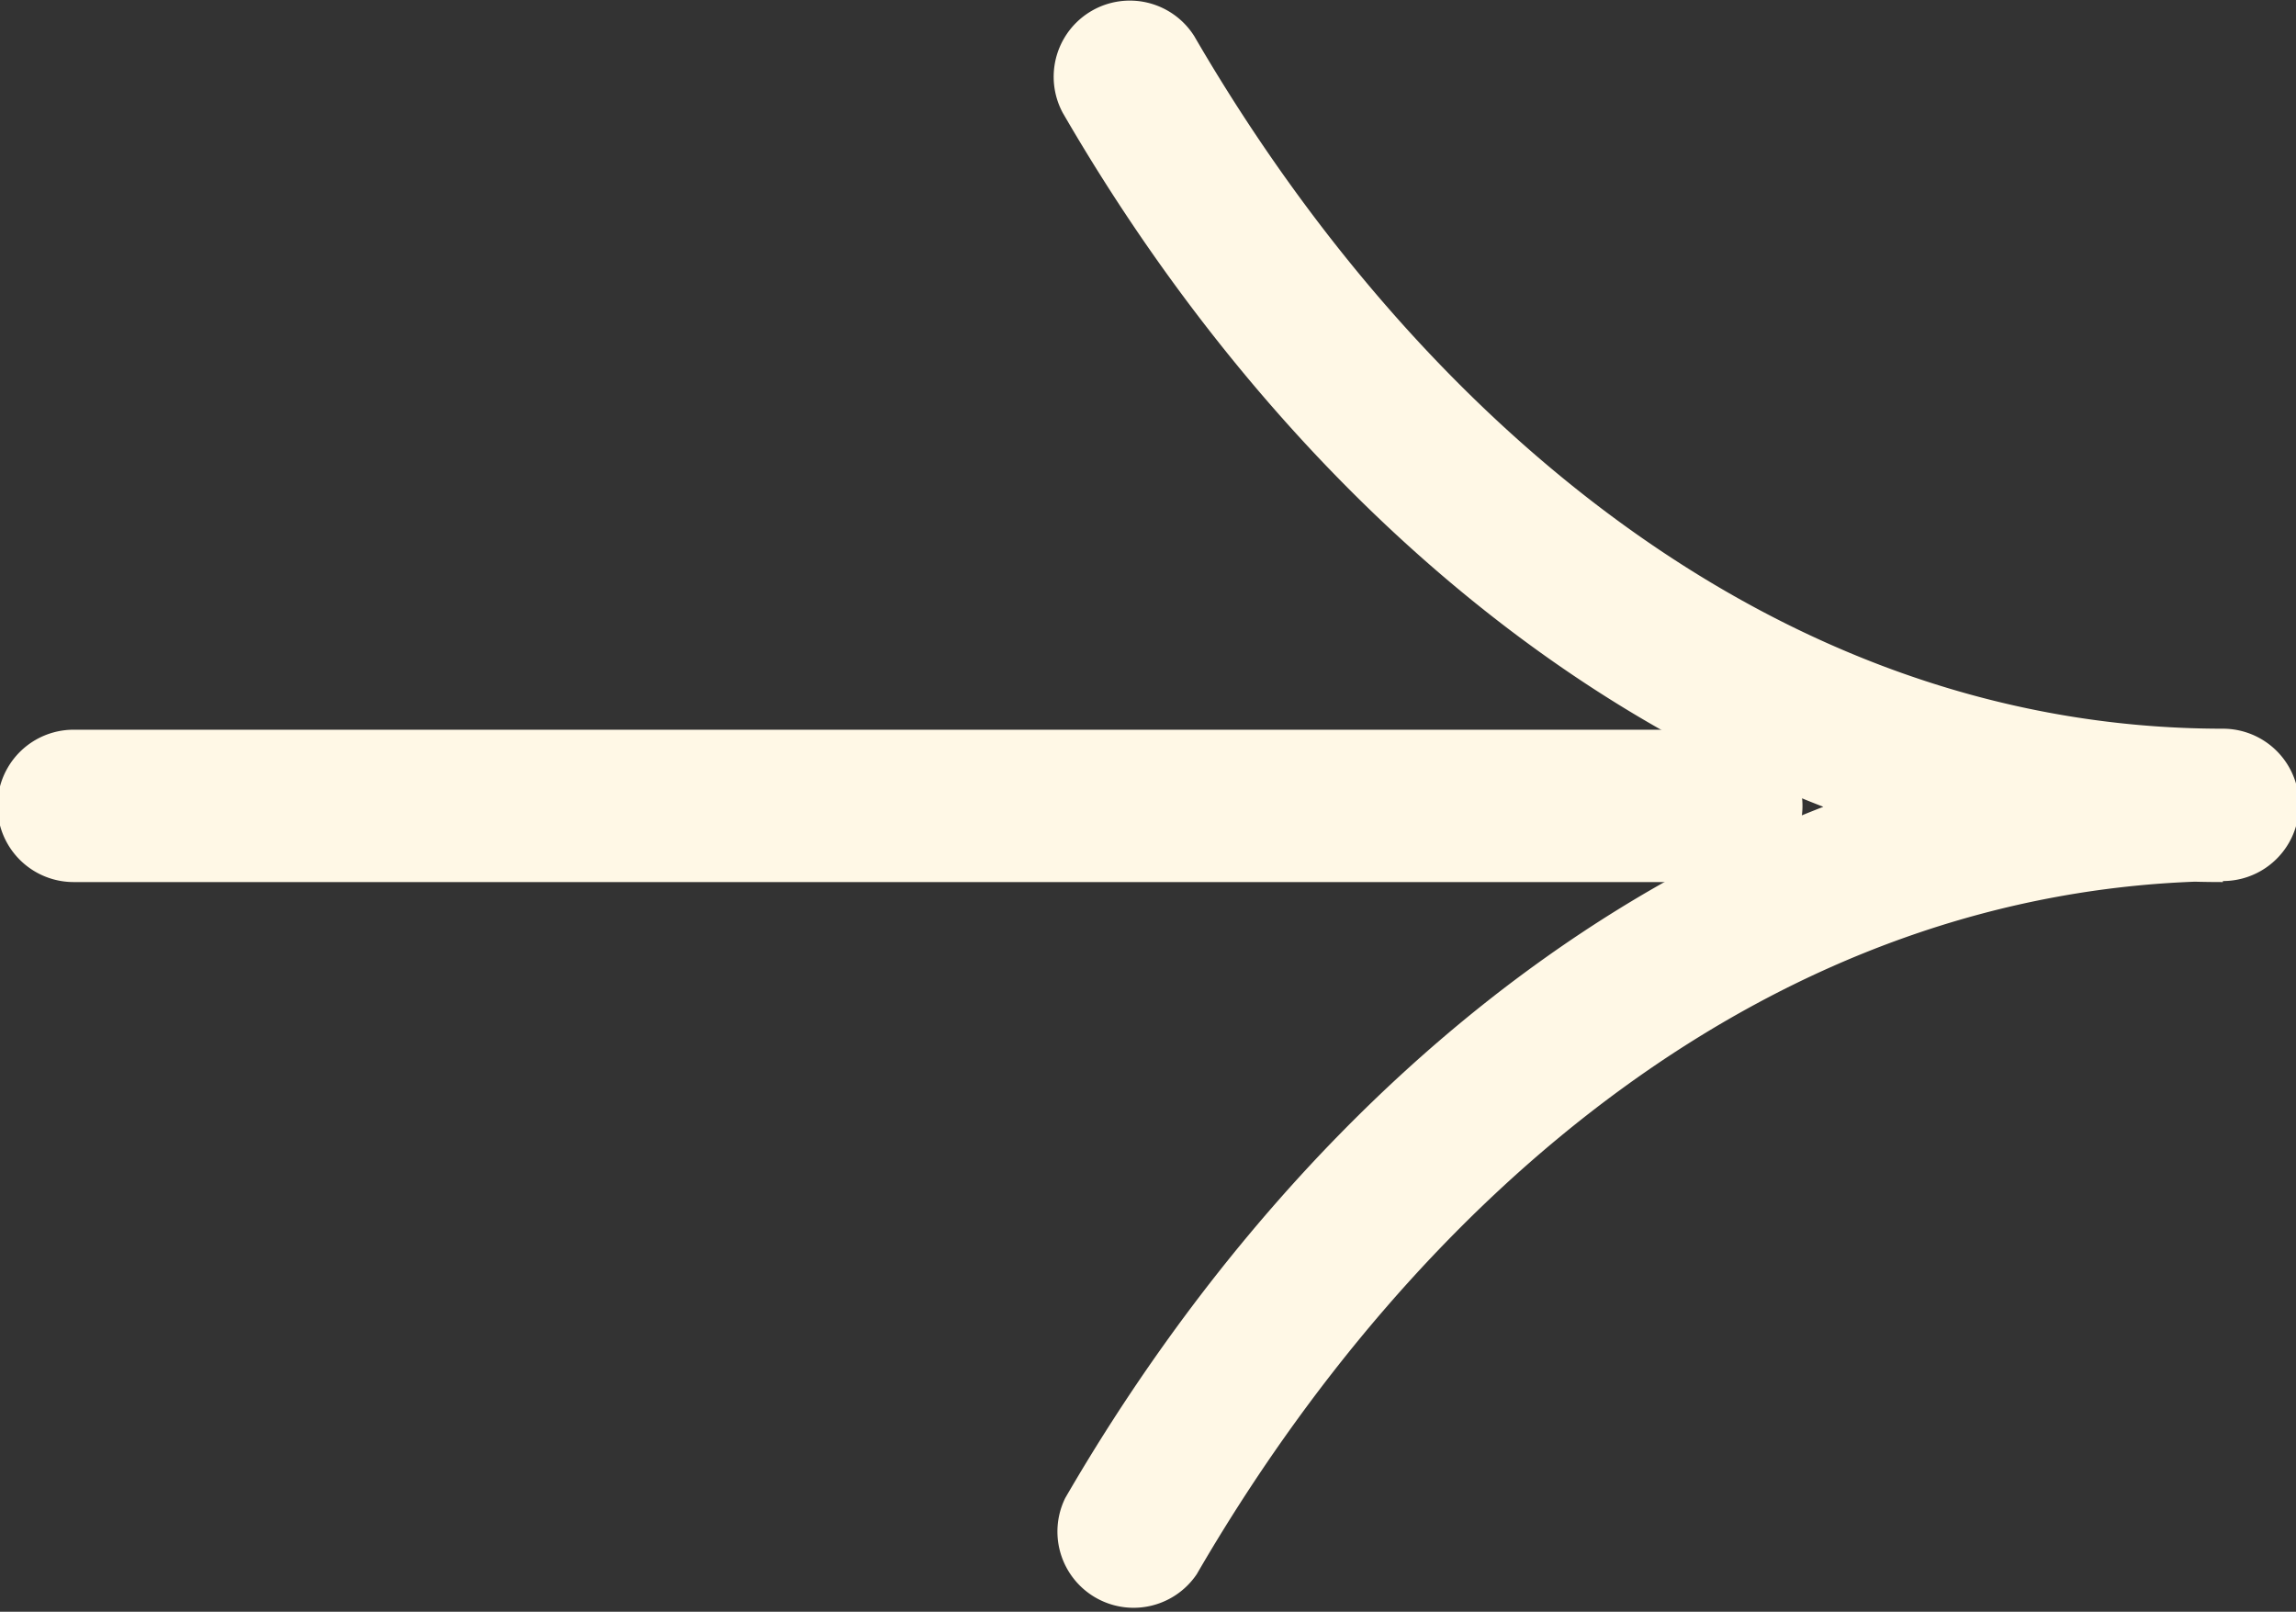
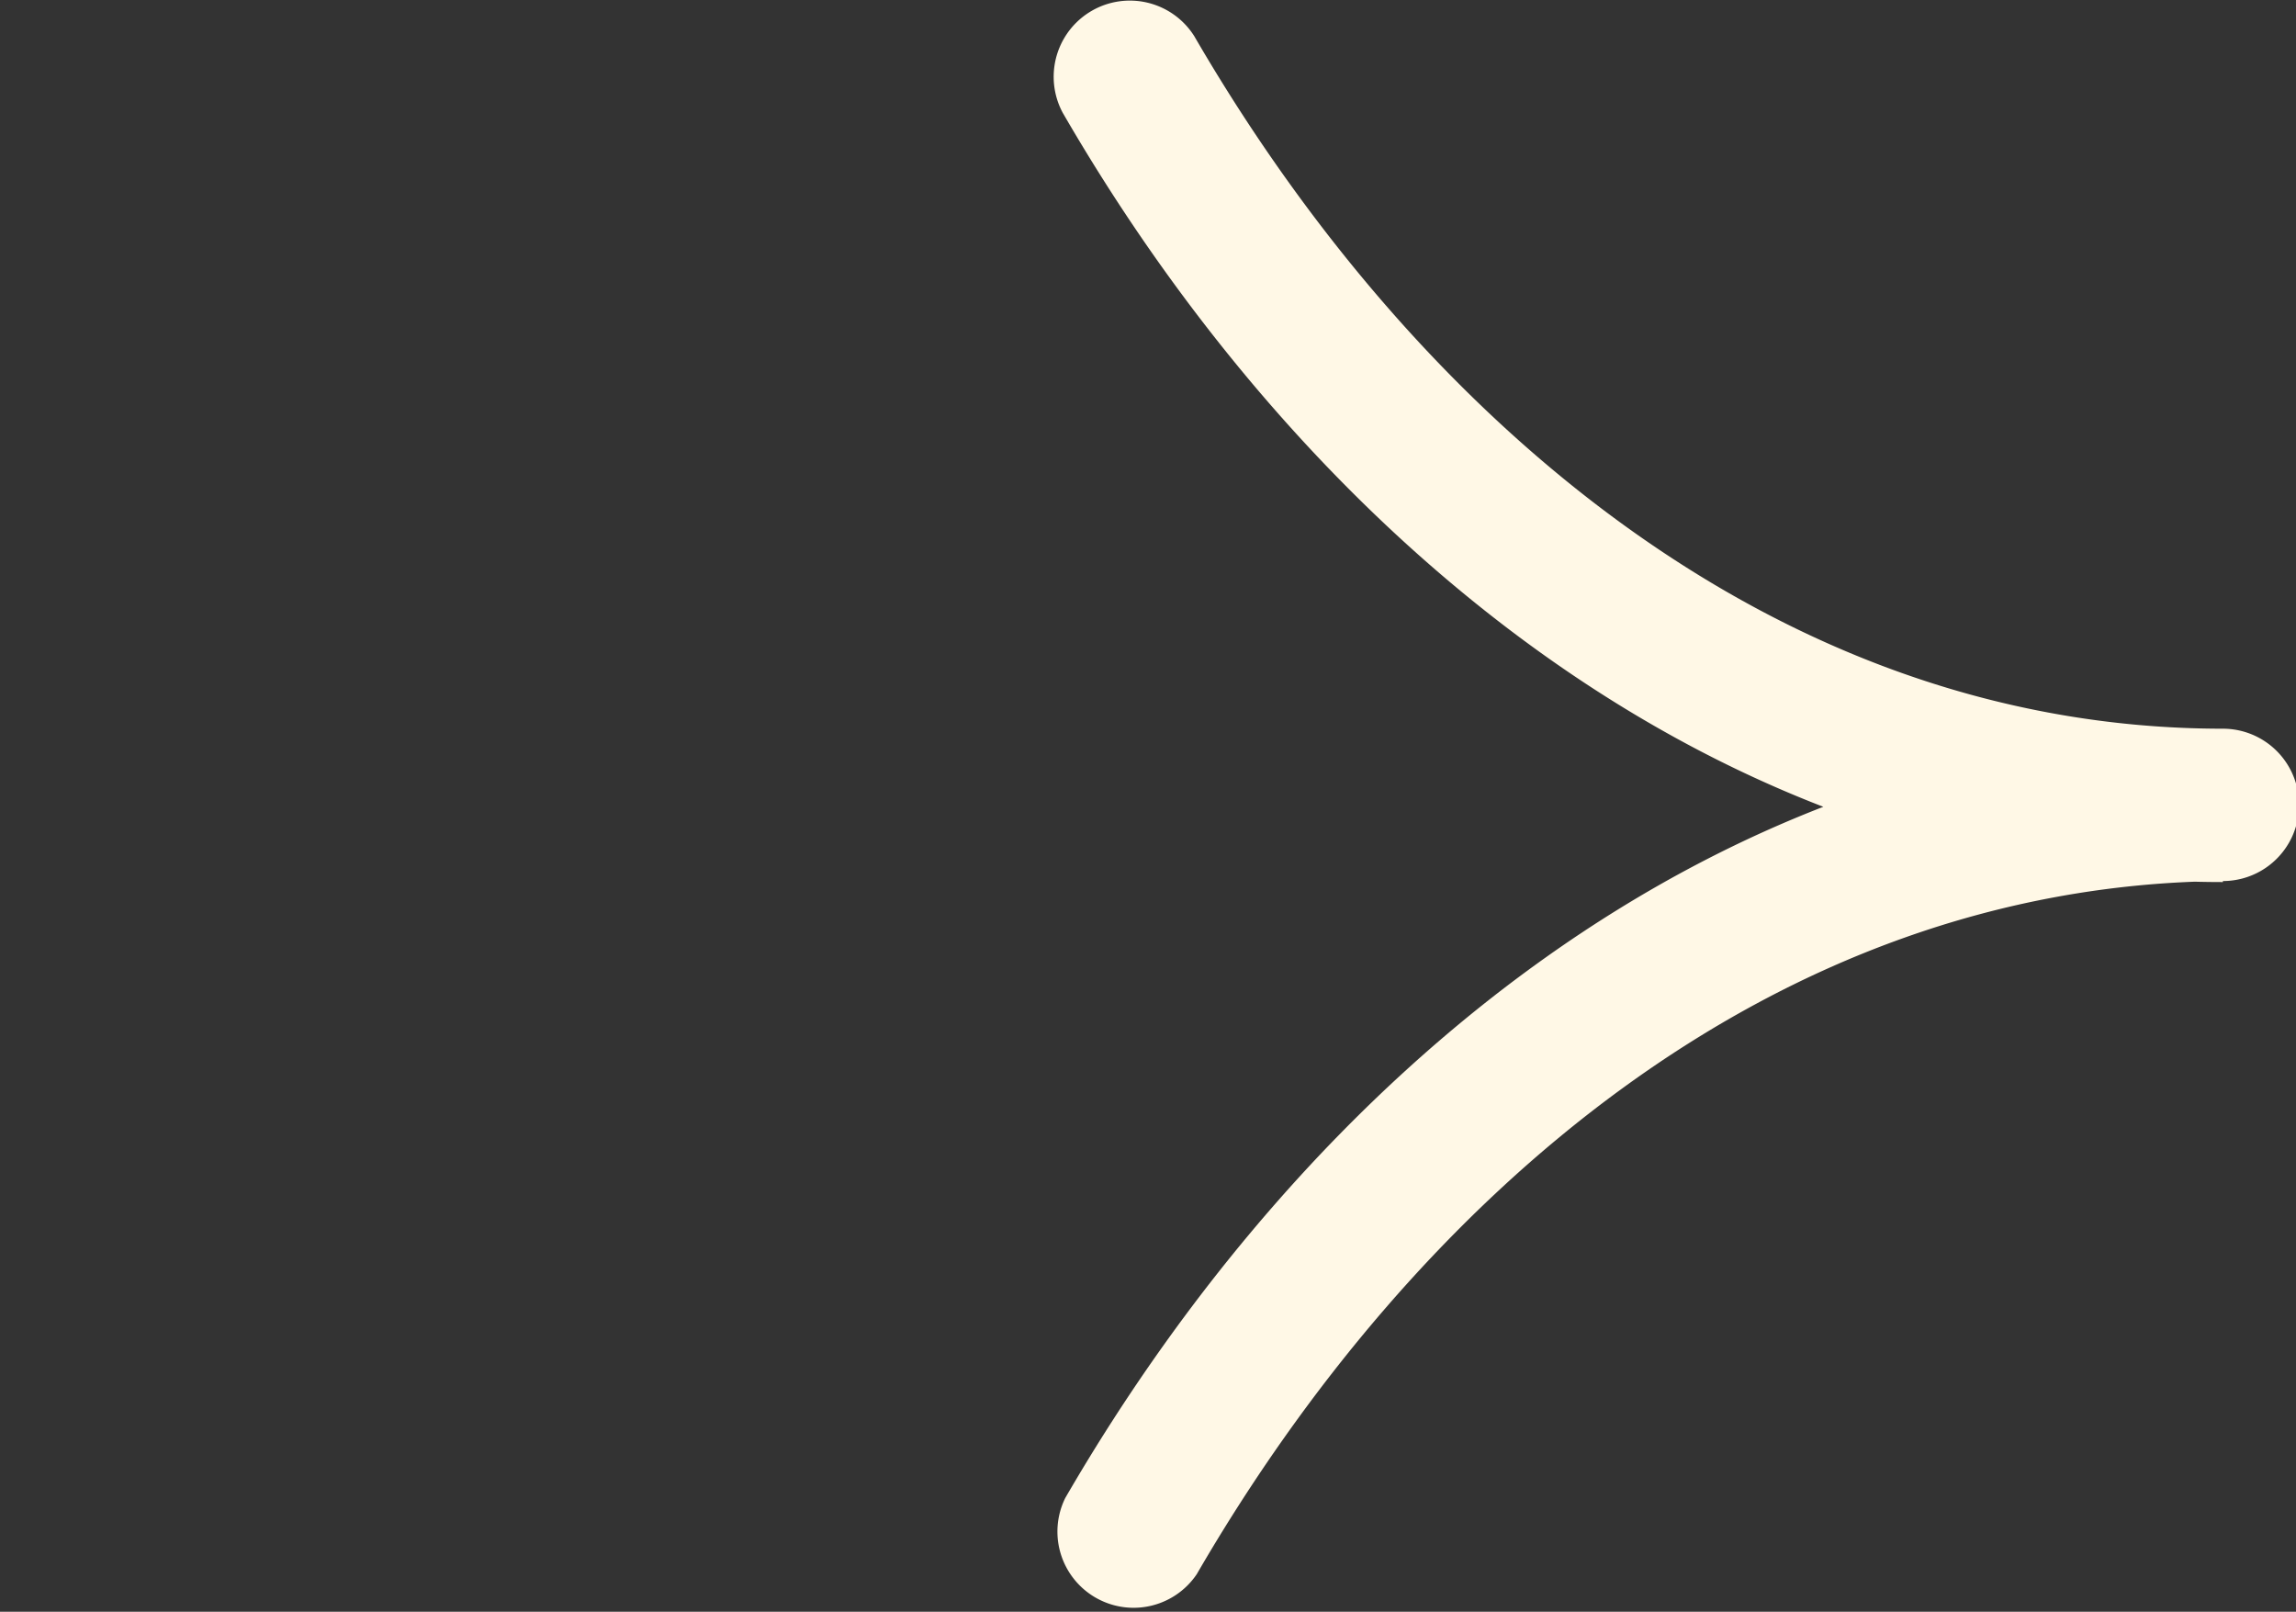
<svg xmlns="http://www.w3.org/2000/svg" viewBox="0 0 45.22 31.74">
  <rect x="0" y="0" width="45.22" height="31.74" fill="#333333" stroke="none" />
  <defs>
    <style>.cls-1{fill:#fff8e6;}</style>
  </defs>
  <g id="Layer_2" data-name="Layer 2">
    <g id="Accolades_Gallery" data-name="Accolades Gallery">
      <path class="cls-1" d="M23.57,31c4.27-7.36,11.3-13.57,20.21-13.65a1.5,1.5,0,0,0,0-3c-8.92,0-16-6.3-20.26-13.64a1.5,1.5,0,0,0-2.59,1.51C25.72,10.5,33.8,17.37,43.78,17.37v-3c-10,.09-18,6.85-22.8,15.13A1.5,1.5,0,0,0,23.57,31Z" />
-       <path class="cls-1" d="M34,14.37H1.45a1.5,1.5,0,0,0,0,3H34a1.5,1.5,0,0,0,0-3Z" />
    </g>
  </g>
</svg>